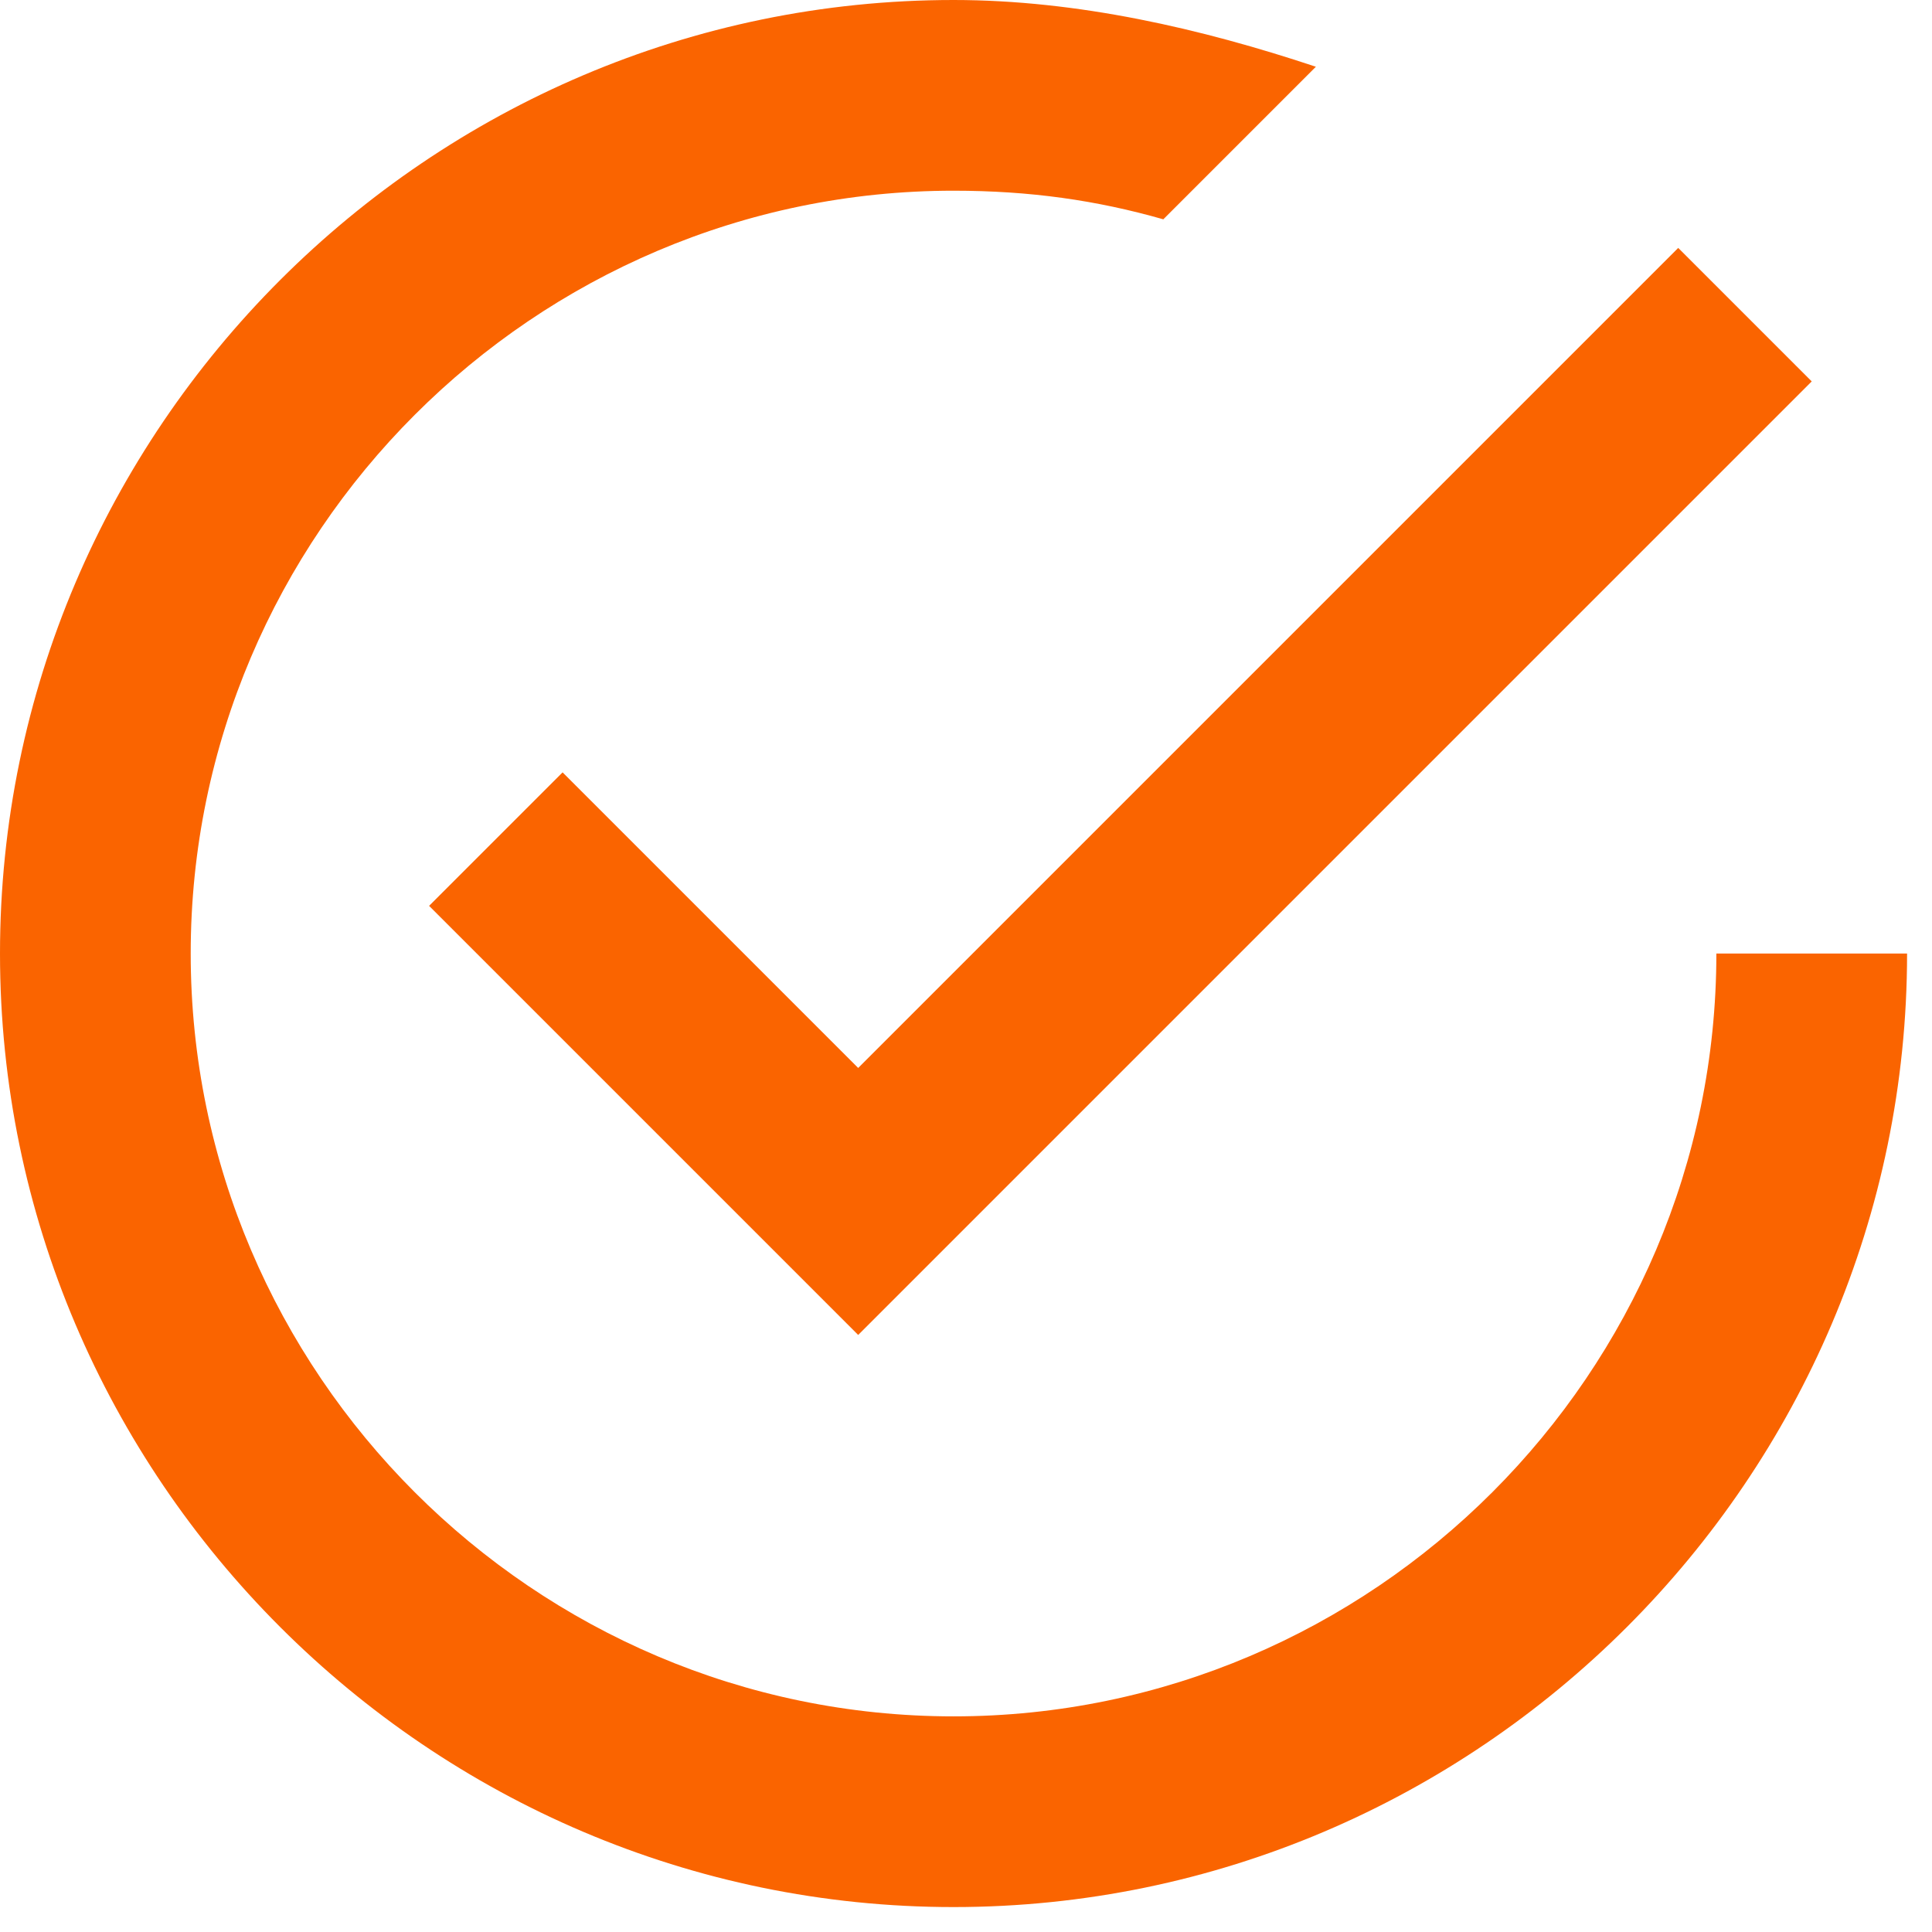
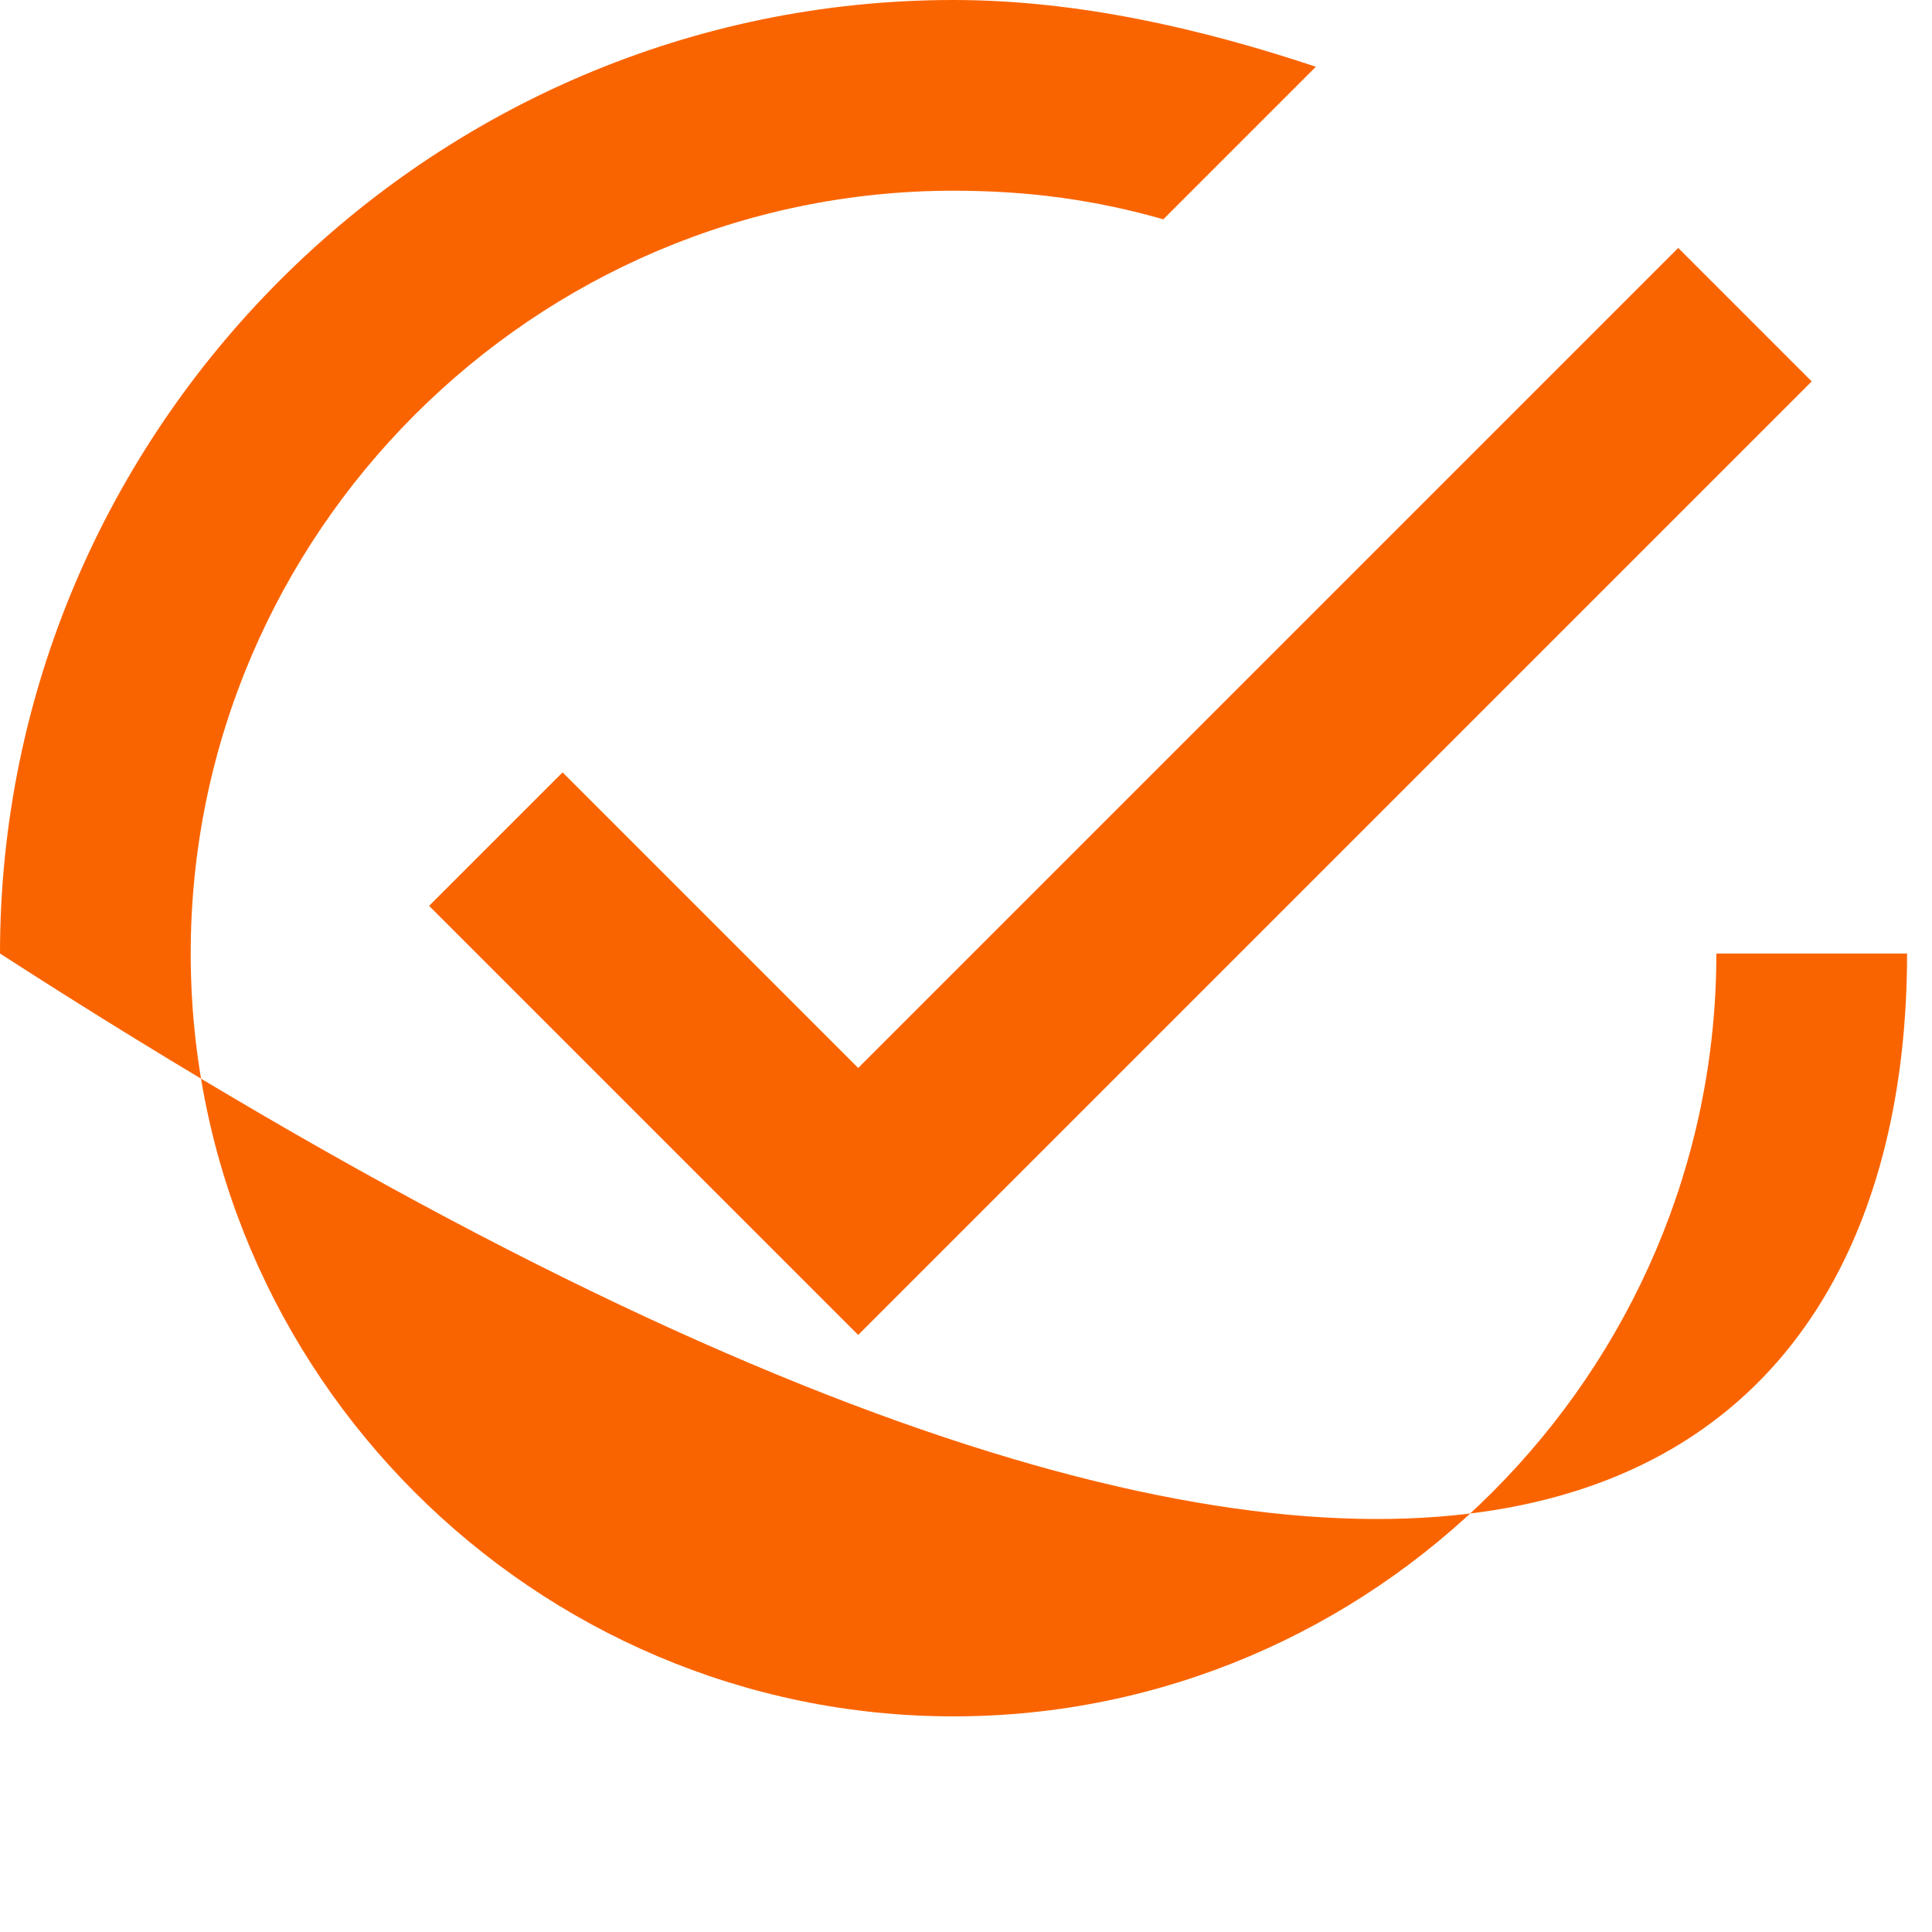
<svg xmlns="http://www.w3.org/2000/svg" width="31px" height="31px" viewBox="0 0 31 31" version="1.1">
  <title>tick-inside-circle copy</title>
  <desc>Created with Sketch.</desc>
  <g id="Signup-1" stroke="none" stroke-width="1" fill="none" fill-rule="evenodd">
    <g id="Desktop-HD-Copy-3" transform="translate(-130, -8313)" fill="#FA6400" fill-rule="nonzero">
      <g id="tick-inside-circle-copy" transform="translate(130, 8313)">
-         <path d="M9.027,12.393 L6.885,14.535 L13.77,21.42 L29.07,6.12 L26.928,3.978 L13.77,17.136 L9.027,12.393 Z M27.54,15.3 C27.54,22.032 22.032,27.54 15.3,27.54 C8.568,27.54 3.06,22.032 3.06,15.3 C3.06,8.568 8.568,3.06 15.3,3.06 C16.524,3.06 17.595,3.213 18.666,3.519 L21.114,1.071 C19.278,0.459 17.289,0 15.3,0 C6.885,0 0,6.885 0,15.3 C0,23.715 6.885,30.6 15.3,30.6 C23.715,30.6 30.6,23.715 30.6,15.3 L27.54,15.3 Z" id="Shape" />
+         <path d="M9.027,12.393 L6.885,14.535 L13.77,21.42 L29.07,6.12 L26.928,3.978 L13.77,17.136 L9.027,12.393 Z M27.54,15.3 C27.54,22.032 22.032,27.54 15.3,27.54 C8.568,27.54 3.06,22.032 3.06,15.3 C3.06,8.568 8.568,3.06 15.3,3.06 C16.524,3.06 17.595,3.213 18.666,3.519 L21.114,1.071 C19.278,0.459 17.289,0 15.3,0 C6.885,0 0,6.885 0,15.3 C23.715,30.6 30.6,23.715 30.6,15.3 L27.54,15.3 Z" id="Shape" />
      </g>
    </g>
  </g>
</svg>